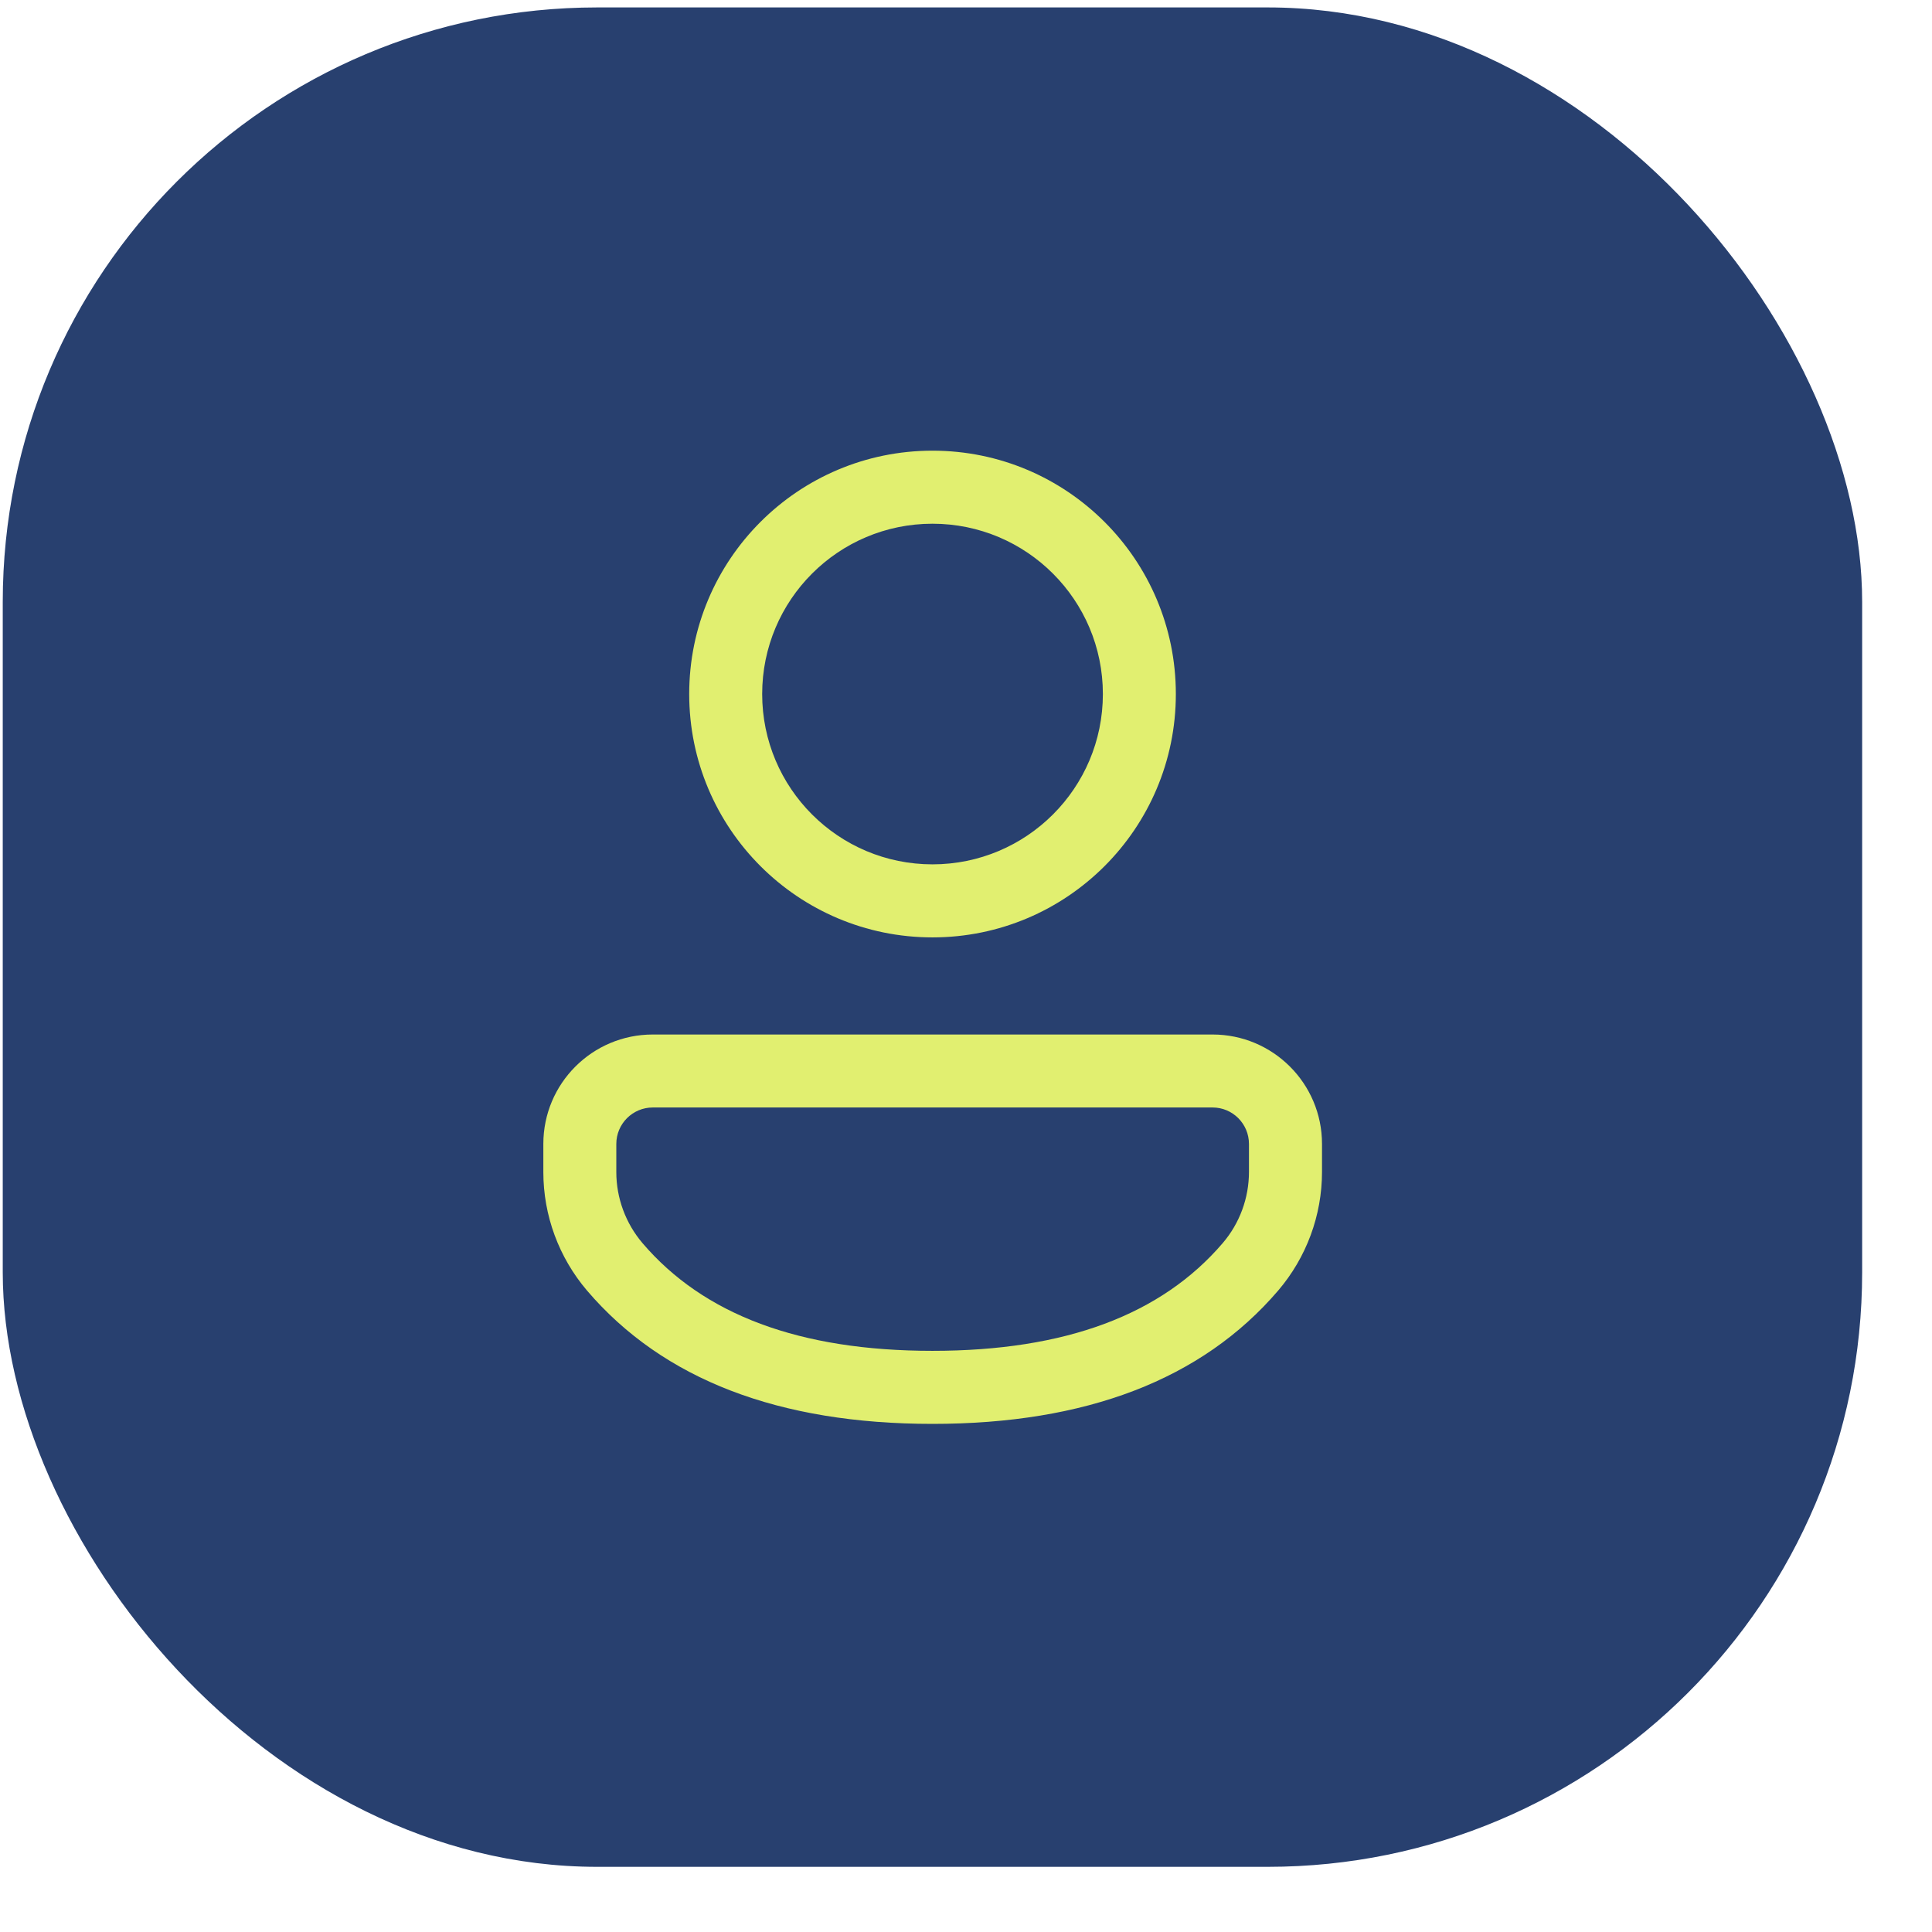
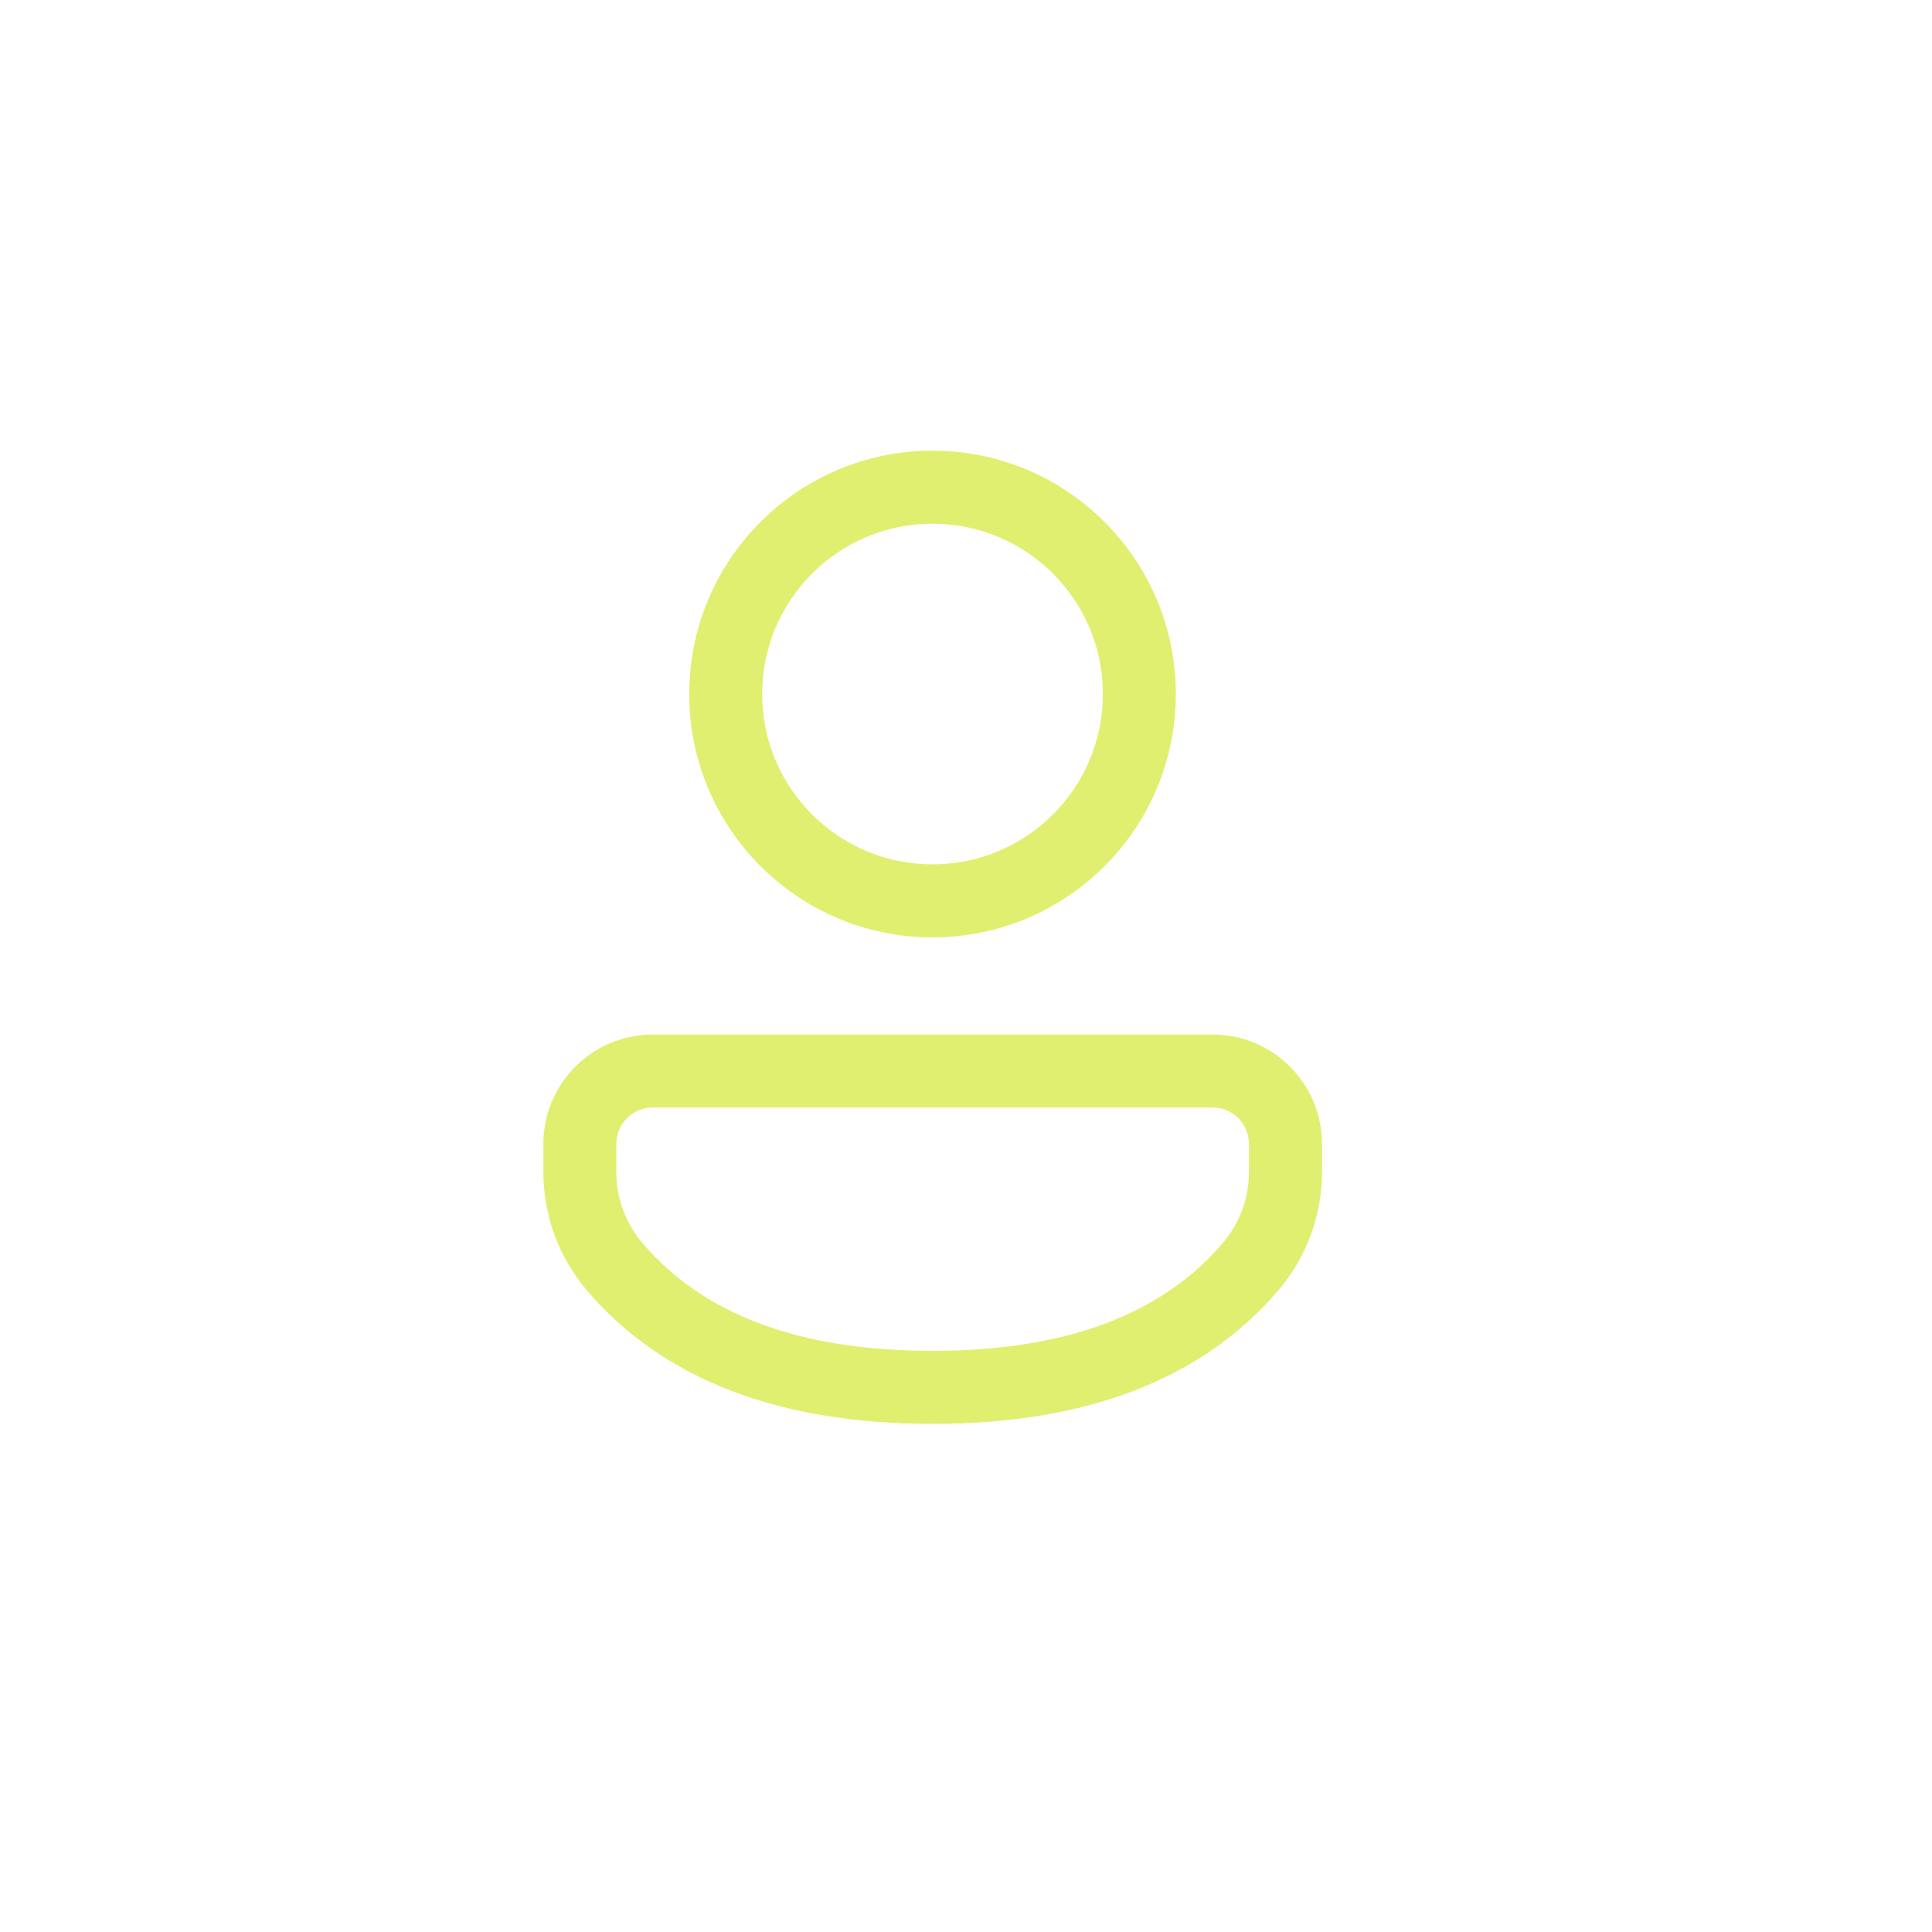
<svg xmlns="http://www.w3.org/2000/svg" width="26" height="26" viewBox="0 0 26 26" fill="none">
-   <rect x="0.037" y="0.1" width="25.023" height="25.023" rx="8" fill="#28406F" />
  <path d="M16.318 13.922C17.131 13.922 17.791 14.581 17.791 15.395V15.771C17.791 16.357 17.581 16.923 17.201 17.368C16.173 18.569 14.609 19.162 12.549 19.162C10.489 19.162 8.926 18.569 7.9 17.368C7.521 16.923 7.312 16.358 7.312 15.773V15.395C7.312 14.581 7.971 13.922 8.785 13.922H16.318ZM16.318 14.904H8.785C8.514 14.904 8.294 15.124 8.294 15.395V15.773C8.294 16.124 8.42 16.463 8.647 16.73C9.468 17.691 10.756 18.179 12.549 18.179C14.343 18.179 15.631 17.691 16.454 16.73C16.683 16.463 16.808 16.123 16.808 15.771V15.395C16.808 15.124 16.589 14.904 16.318 14.904ZM12.549 6.065C14.358 6.065 15.824 7.531 15.824 9.34C15.824 11.149 14.358 12.615 12.549 12.615C10.741 12.615 9.275 11.149 9.275 9.34C9.275 7.531 10.741 6.065 12.549 6.065ZM12.549 7.048C11.283 7.048 10.257 8.074 10.257 9.34C10.257 10.606 11.283 11.632 12.549 11.632C13.815 11.632 14.842 10.606 14.842 9.34C14.842 8.074 13.815 7.048 12.549 7.048Z" fill="#E1EF70" />
</svg>